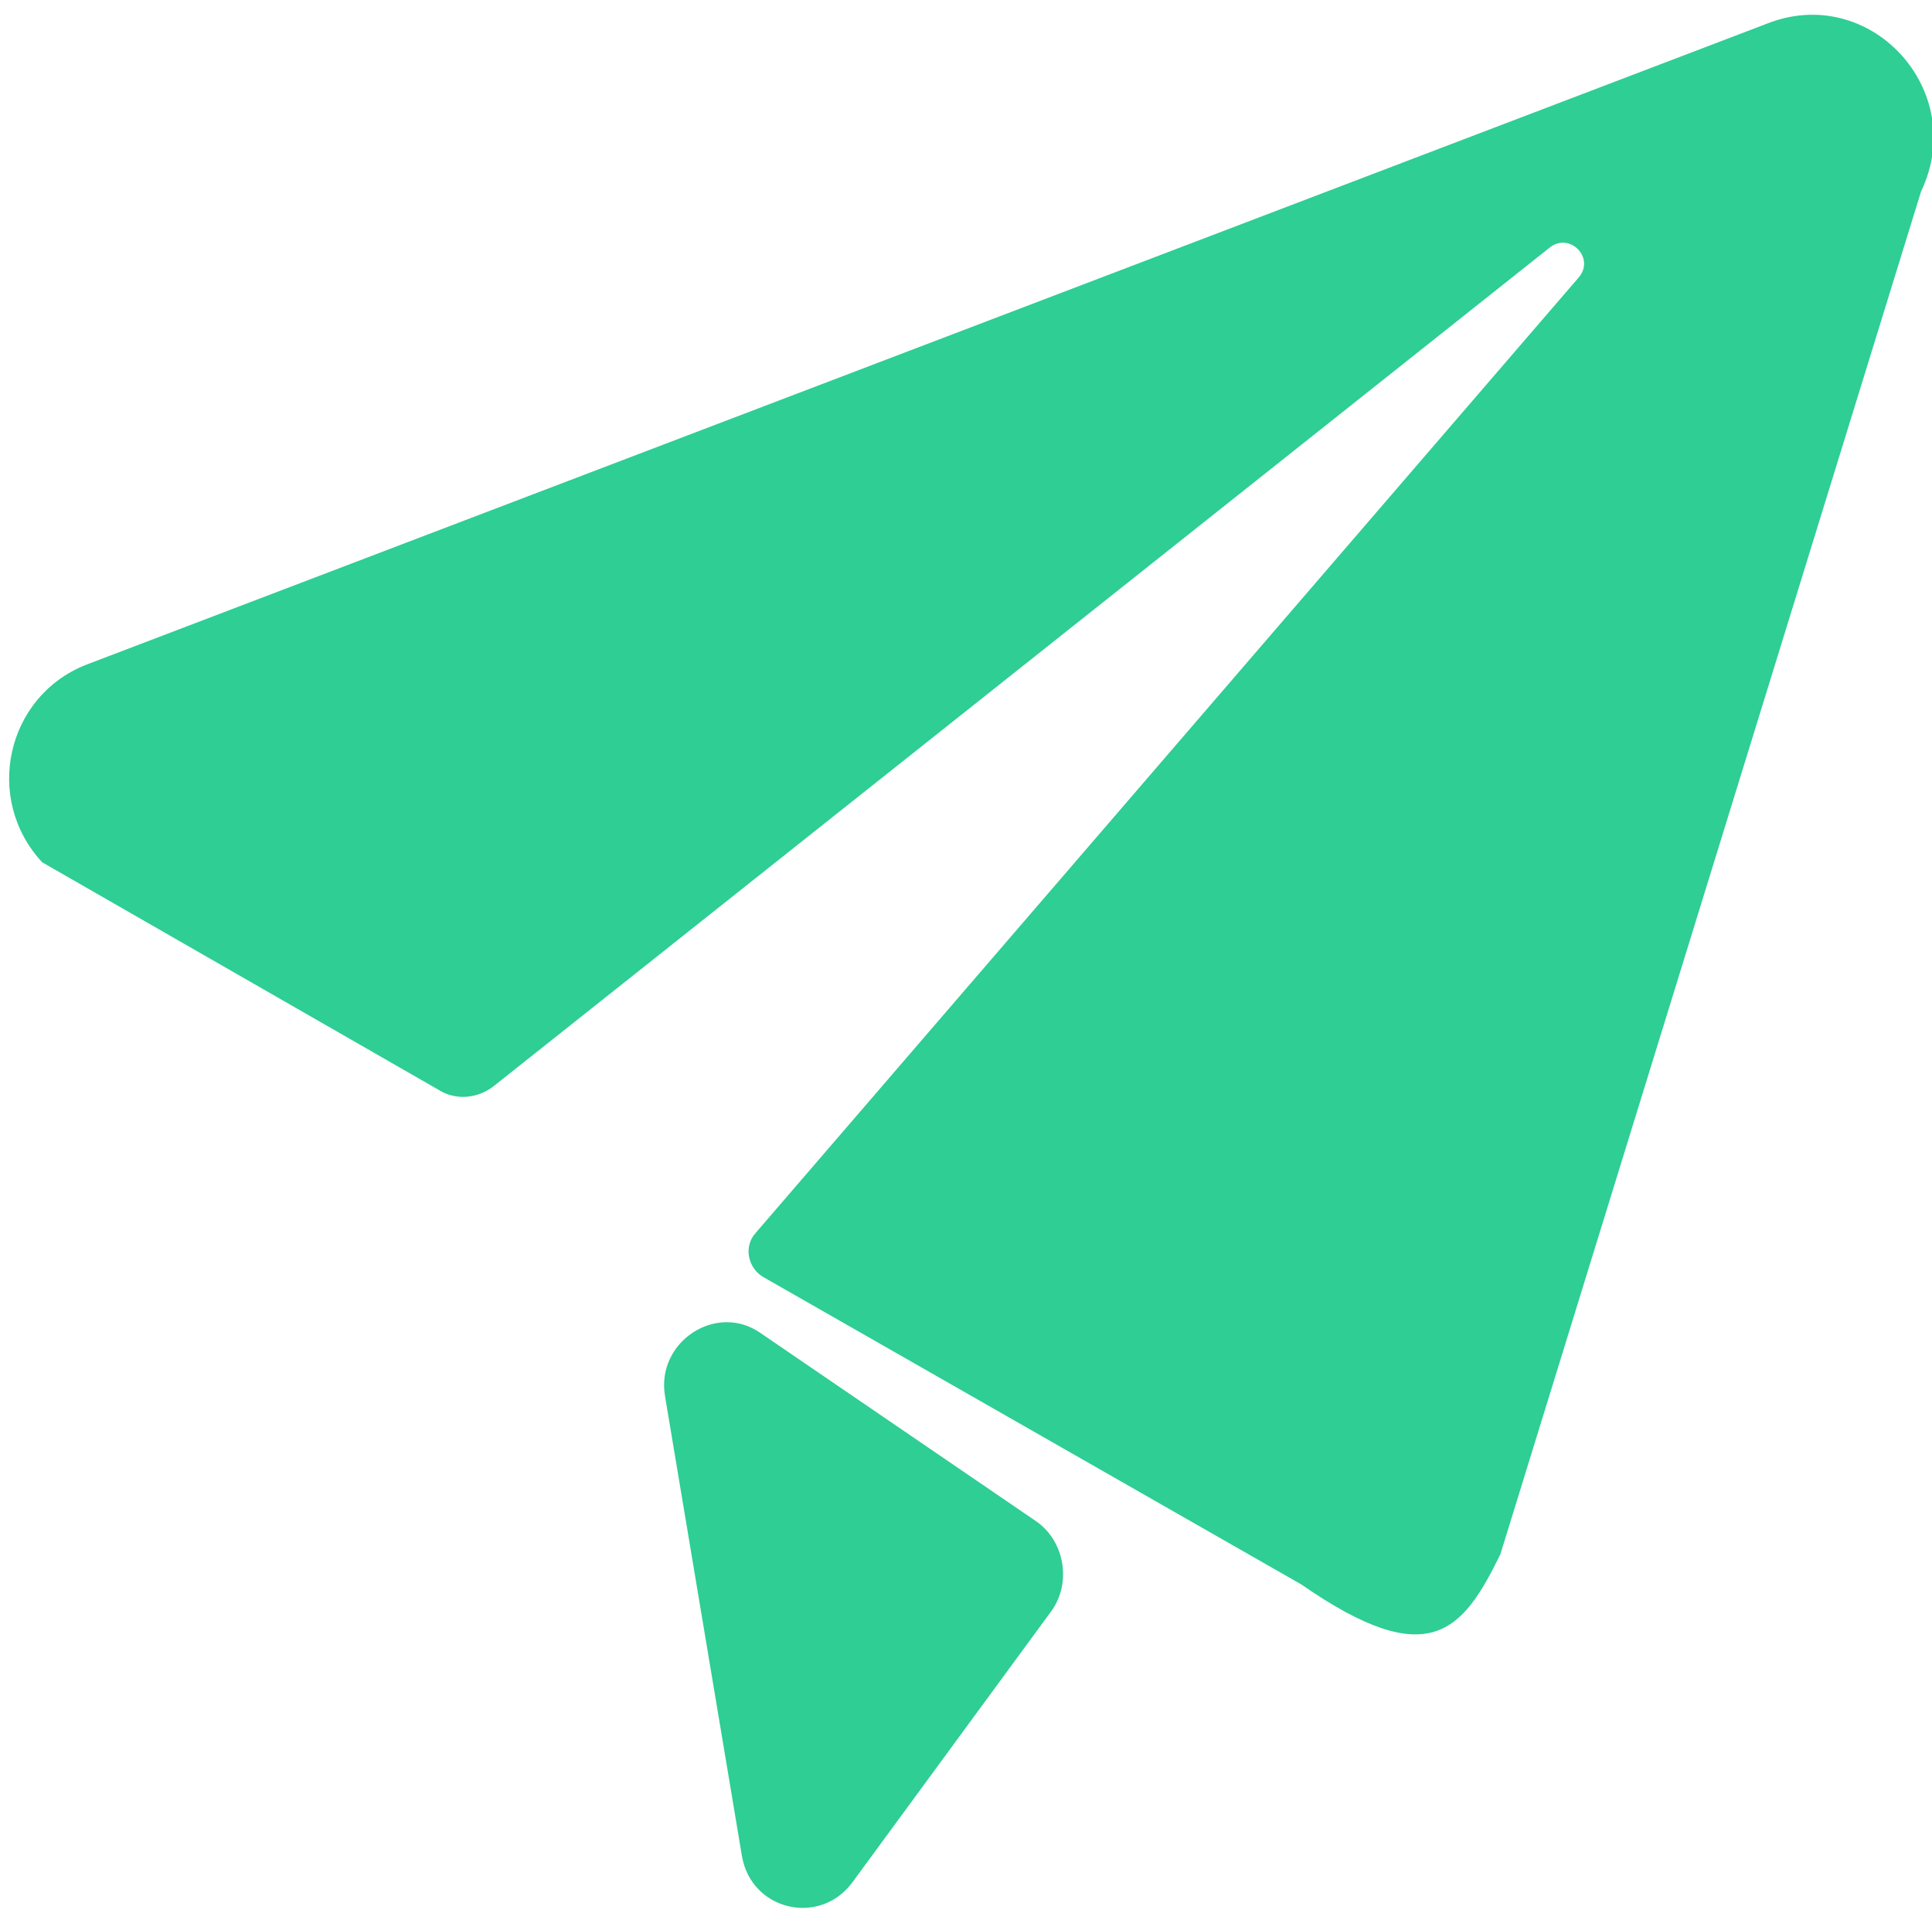
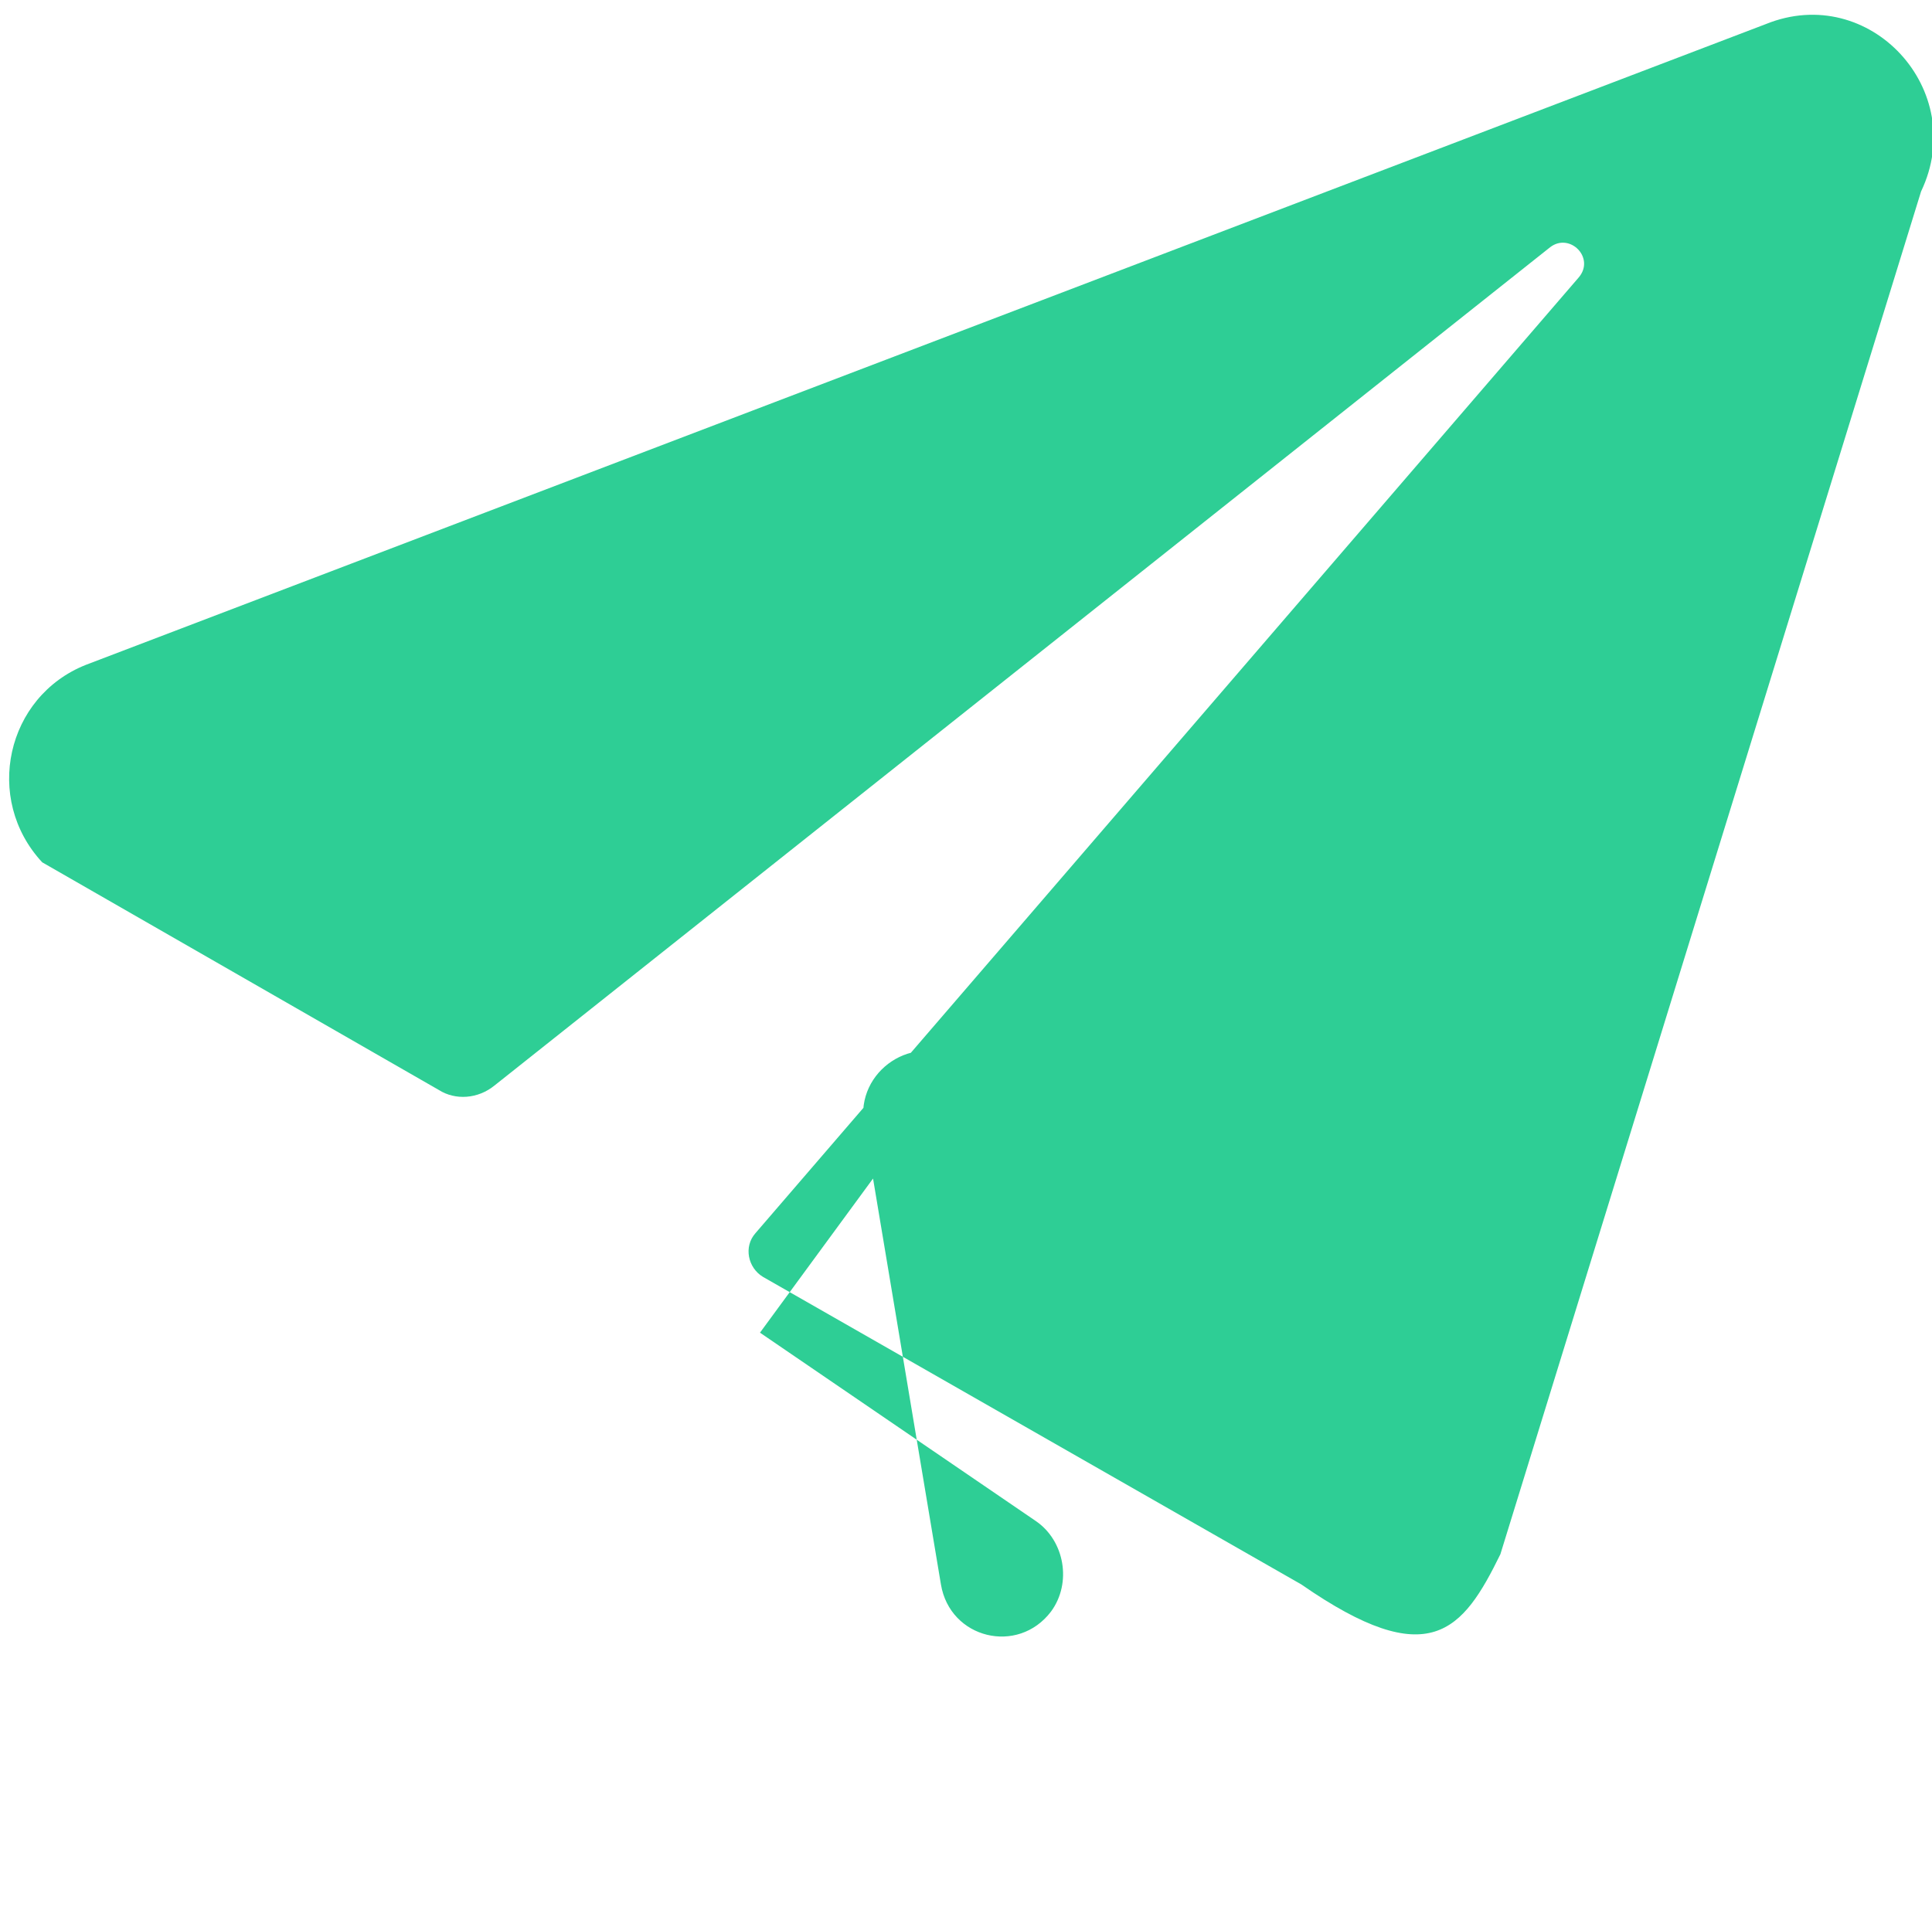
<svg xmlns="http://www.w3.org/2000/svg" t="1747836034377" class="icon" viewBox="0 0 1025 1024" version="1.1" p-id="3684" width="128.125" height="128">
-   <path d="M936.8 12.8c55.2-22.4 108 35.2 82.4 88.8l-223.2 723.2c-20 40.8-37.6 63.2-105.6 16L404.8 677.6c-8-4.8-10.4-16-4-23.2l436.8-507.2c8.8-10.4-4.8-24-15.2-16L262.4 576c-8.8 7.2-20.8 8-29.6 2.4L22.4 457.6c-31.2-33.6-19.2-88 23.2-104.8L936.8 12.8zM403.2 707.2l146.4 100c15.2 10.4 19.2 32.8 8 48l-105.6 144c-17.6 23.2-53.6 14.4-58.4-14.4l-40.8-244c-4.8-28.8 27.2-49.6 50.4-33.6z m0 0" fill="#2ECE95" p-id="3685" />
+   <path d="M936.8 12.8c55.2-22.4 108 35.2 82.4 88.8l-223.2 723.2c-20 40.8-37.6 63.2-105.6 16L404.8 677.6c-8-4.8-10.4-16-4-23.2l436.8-507.2c8.8-10.4-4.8-24-15.2-16L262.4 576c-8.8 7.2-20.8 8-29.6 2.4L22.4 457.6c-31.2-33.6-19.2-88 23.2-104.8L936.8 12.8zM403.2 707.2l146.4 100c15.2 10.4 19.2 32.8 8 48c-17.6 23.2-53.6 14.4-58.4-14.4l-40.8-244c-4.8-28.8 27.2-49.6 50.4-33.6z m0 0" fill="#2ECE95" p-id="3685" />
</svg>